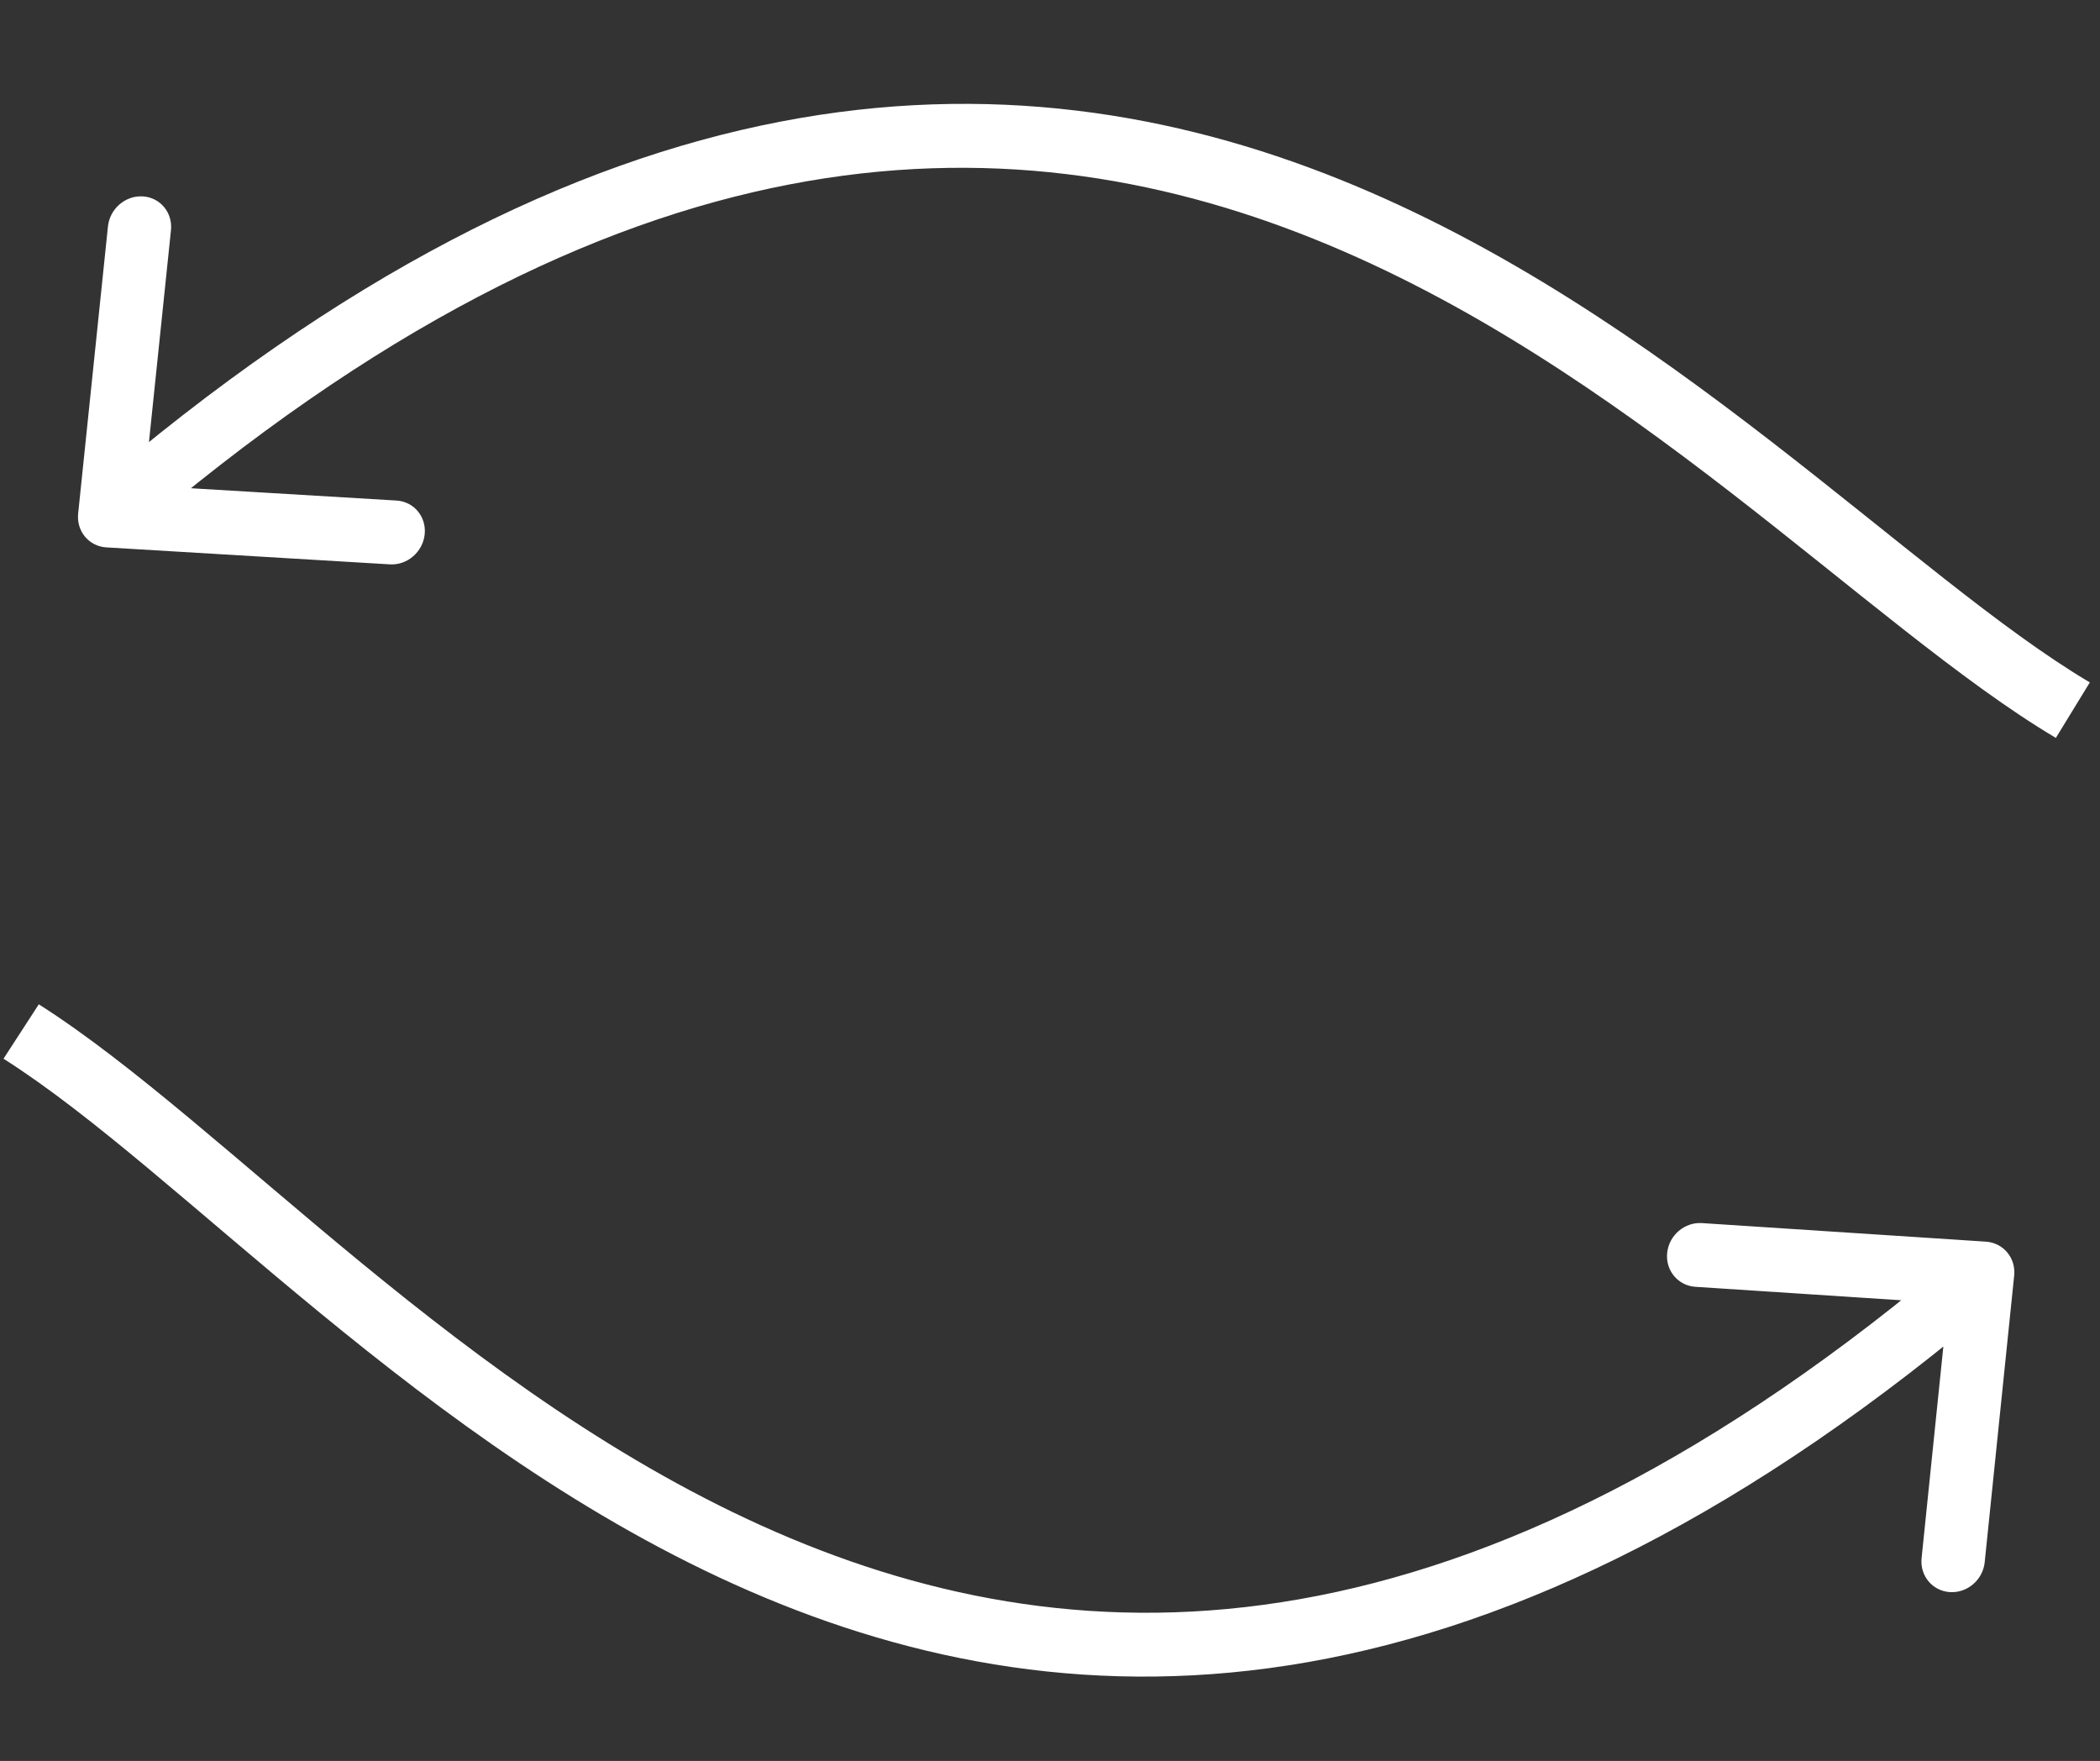
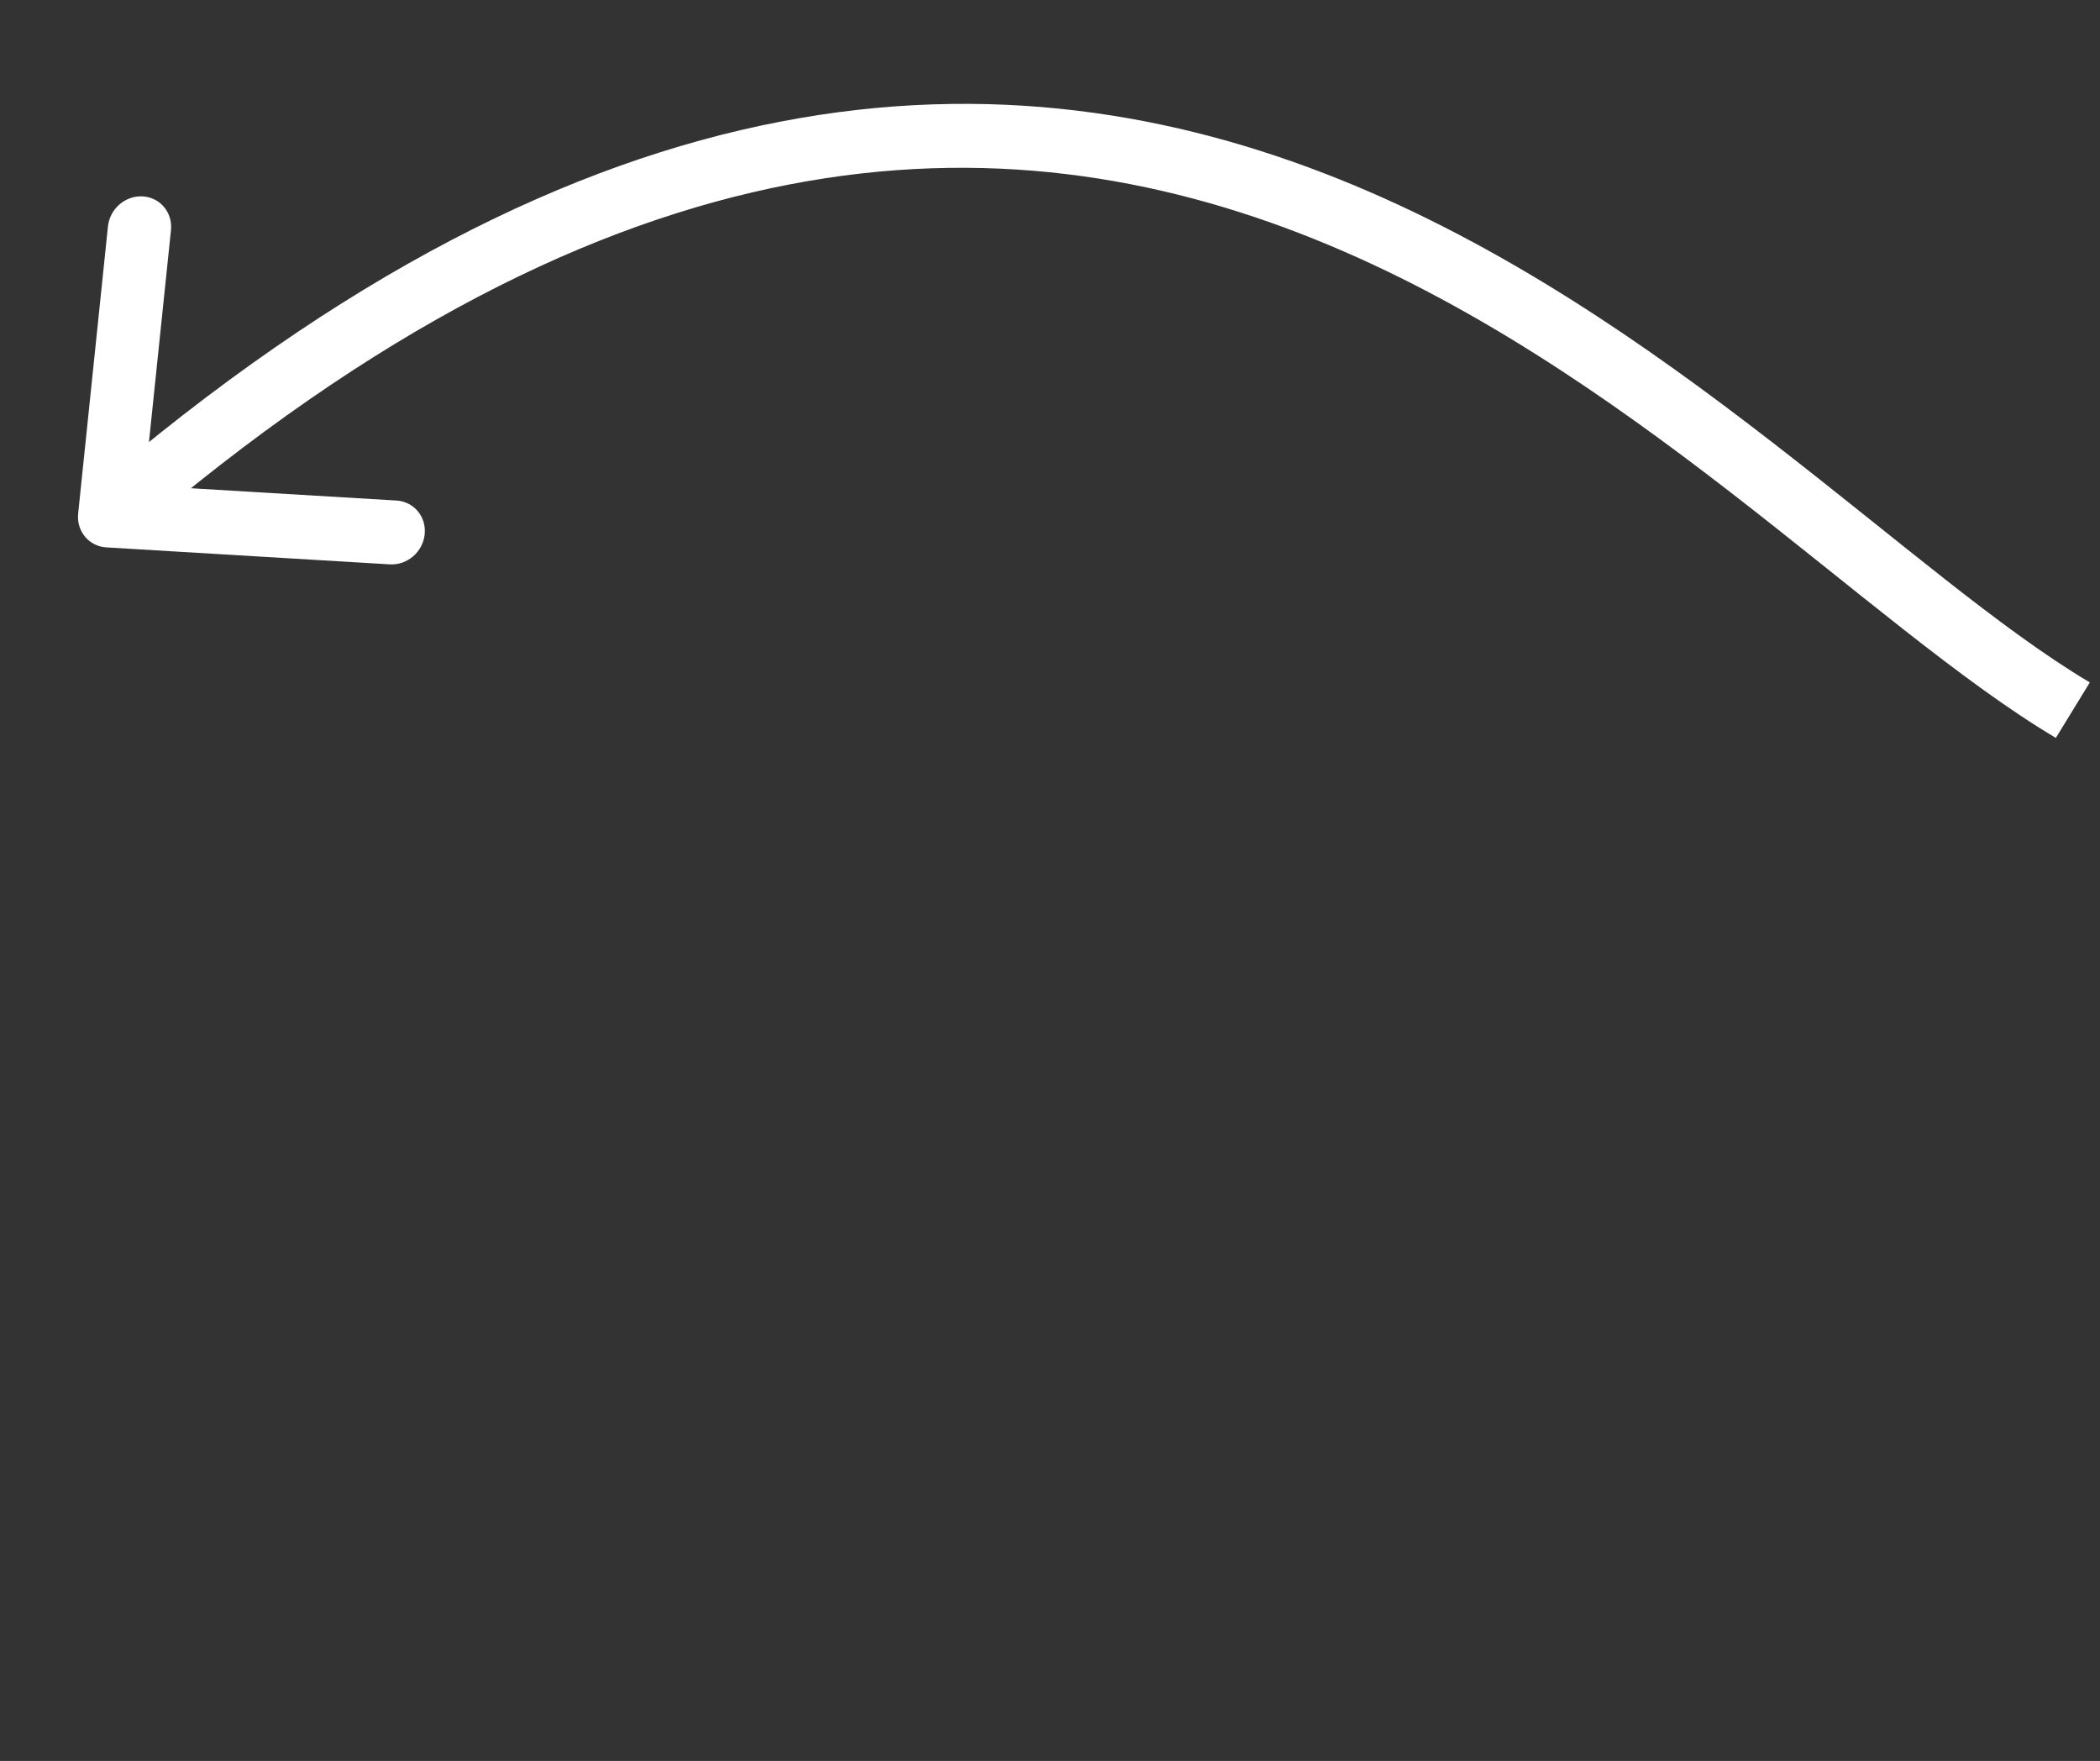
<svg xmlns="http://www.w3.org/2000/svg" width="99" height="83" viewBox="0 0 99 83" fill="none">
  <rect x="0" y="0" width="99" height="83" fill="#333333" stroke="none" />
-   <path d="M94.954 60.122C95.04 59.292 94.443 58.577 93.621 58.523L80.236 57.648C79.415 57.595 78.68 58.224 78.595 59.053C78.509 59.882 79.106 60.598 79.927 60.652L91.825 61.429L90.589 73.442C90.504 74.271 91.1 74.987 91.922 75.041C92.743 75.094 93.478 74.466 93.564 73.636L94.954 60.122ZM0.165 49.901C4.378 52.572 9.202 57.05 15.093 61.885C20.903 66.652 27.608 71.632 35.316 74.984C43.046 78.346 51.802 80.079 61.684 78.337C71.557 76.596 82.422 71.41 94.409 61.155L92.525 58.894C80.855 68.877 70.487 73.75 61.28 75.373C52.082 76.995 43.91 75.397 36.592 72.214C29.251 69.022 22.789 64.243 17.037 59.523C11.367 54.87 6.235 50.131 1.829 47.337L0.165 49.901Z" fill="#FFFFFF" />
  <path d="M3.684 24.207C3.598 25.038 4.193 25.751 5.013 25.8L18.379 26.6C19.2 26.649 19.934 26.016 20.021 25.185C20.107 24.355 19.512 23.641 18.692 23.592L6.81 22.881L8.06 10.849C8.146 10.018 7.551 9.305 6.731 9.256C5.91 9.207 5.176 9.84 5.089 10.671L3.684 24.207ZM98.52 32.165C94.284 29.65 89.421 25.387 83.485 20.796C77.631 16.27 70.88 11.557 63.144 8.451C55.387 5.337 46.624 3.833 36.771 5.737C26.926 7.64 16.117 12.92 4.229 23.169L6.109 25.422C17.681 15.445 28.004 10.473 37.202 8.696C46.392 6.92 54.584 8.308 61.932 11.258C69.301 14.216 75.807 18.739 81.601 23.219C87.312 27.635 92.487 32.149 96.919 34.78L98.52 32.165Z" fill="#FFFFFF" />
</svg>